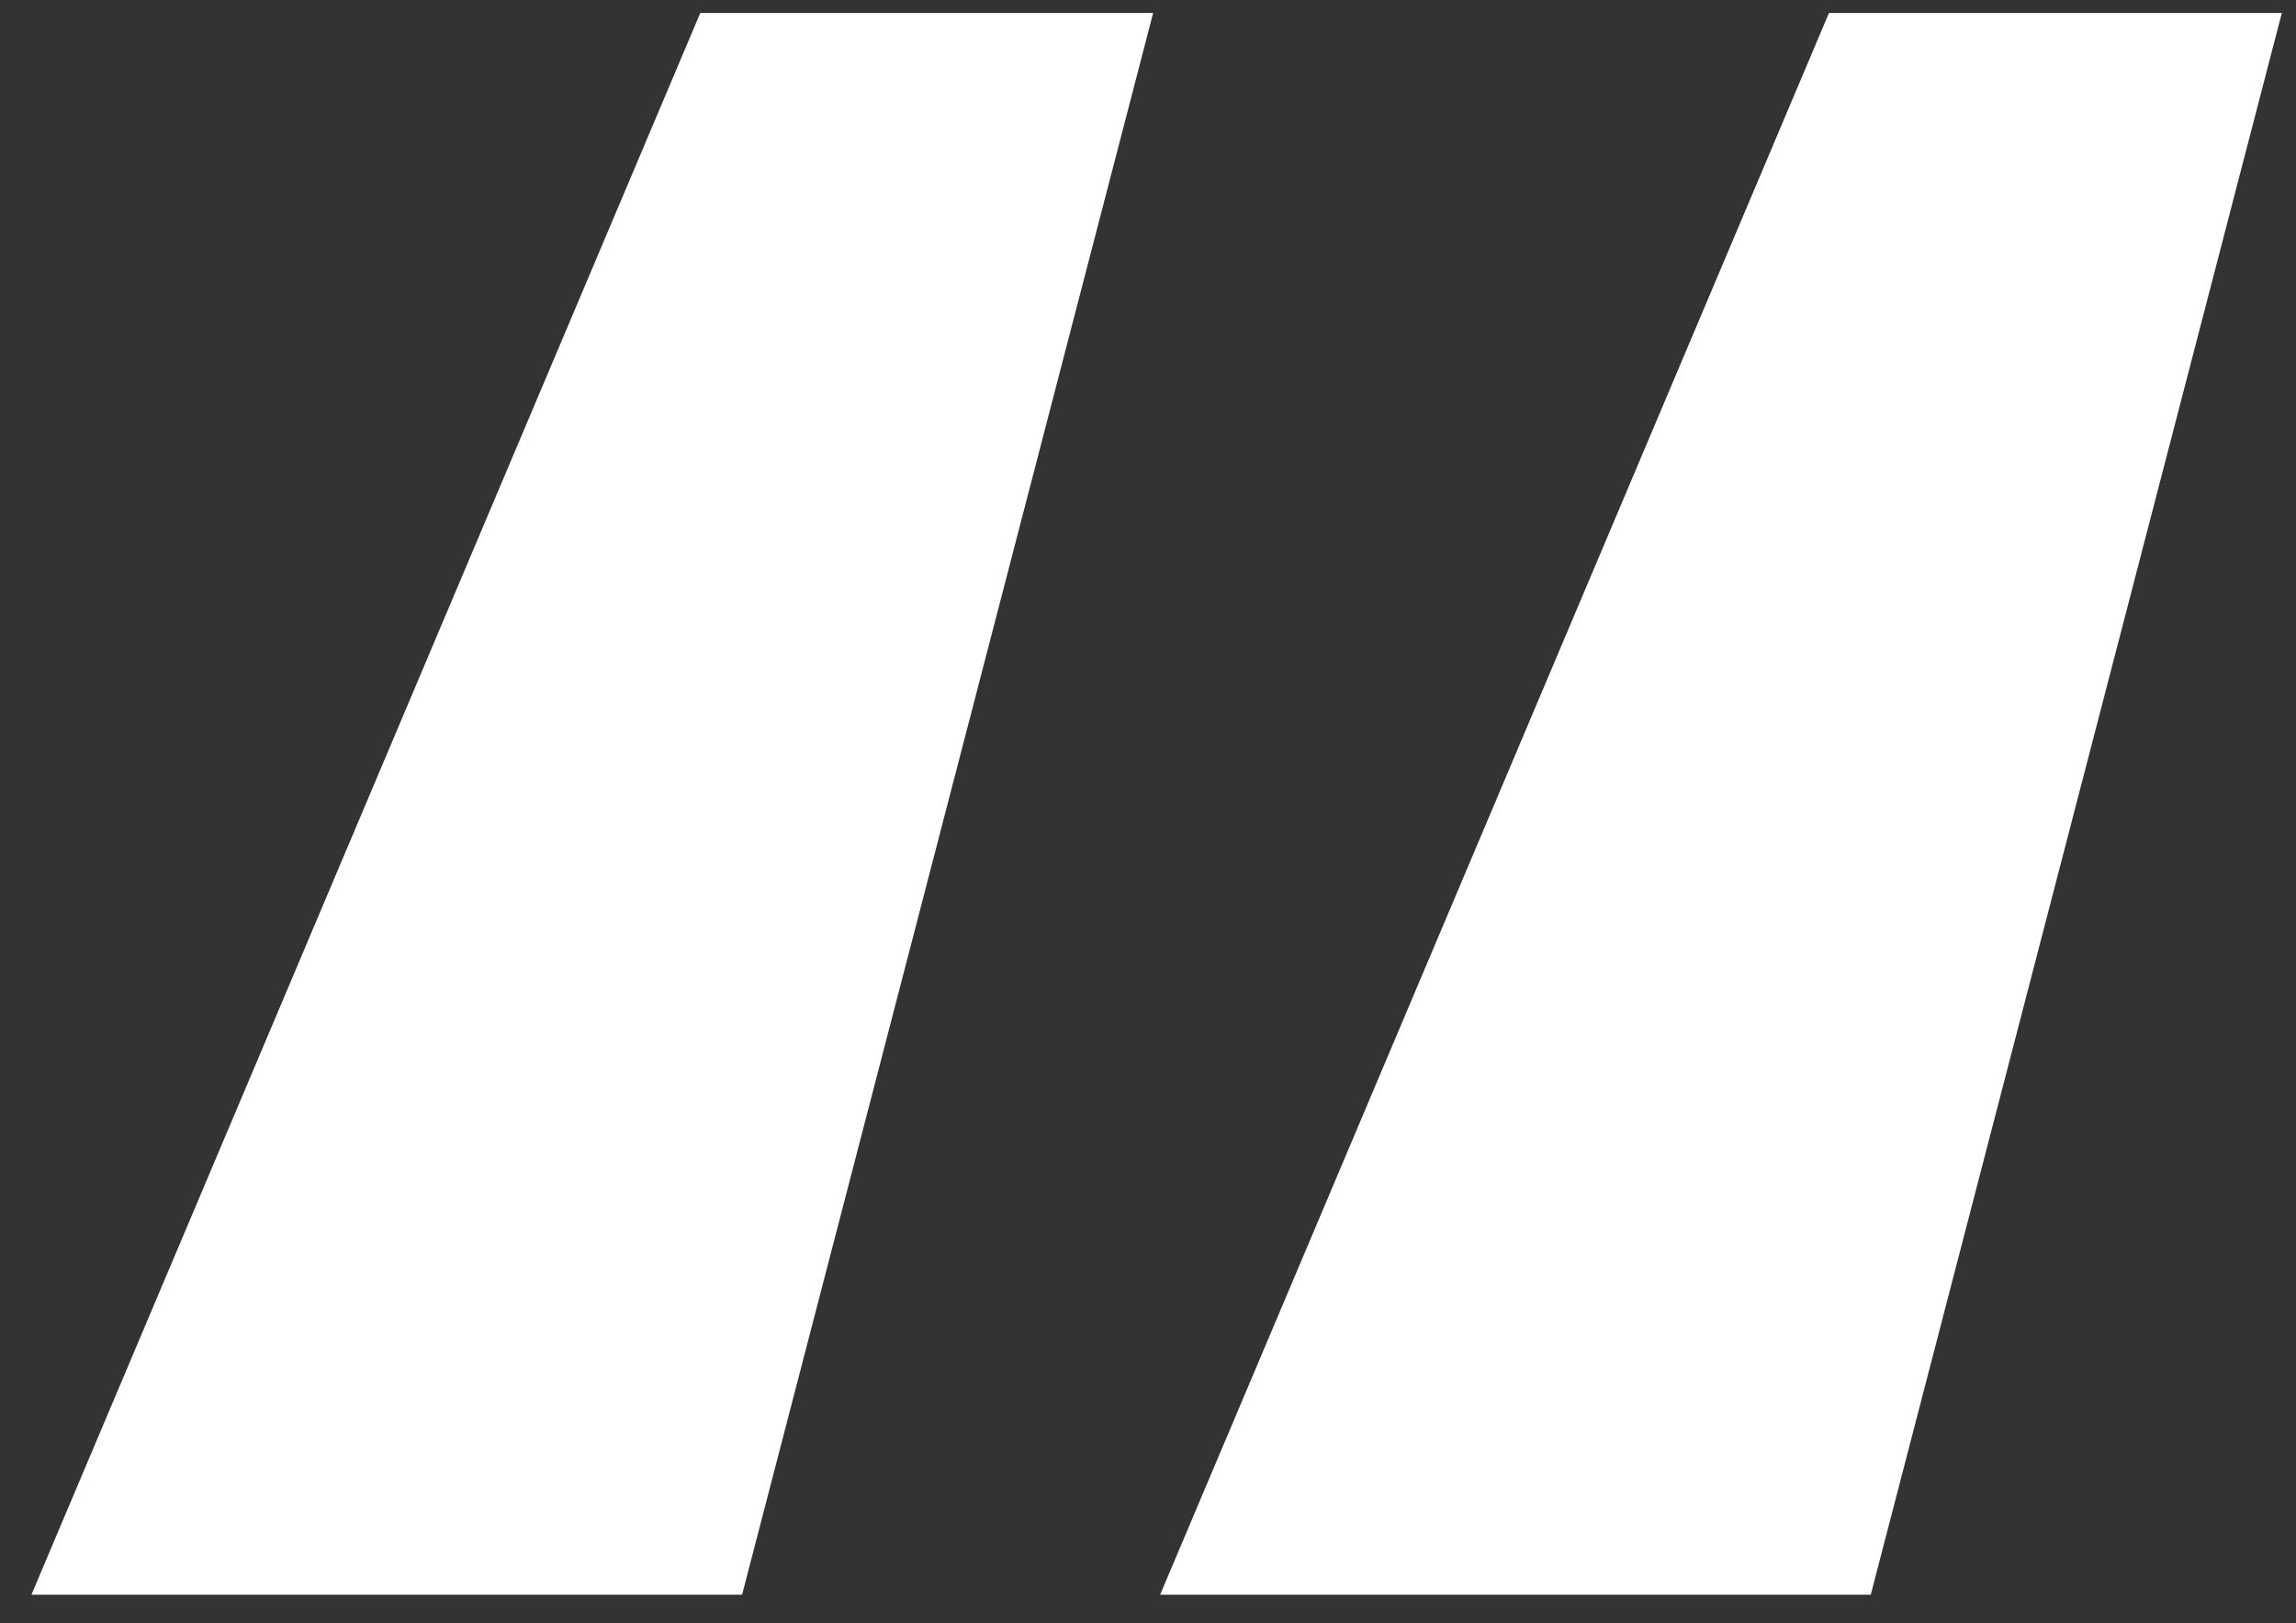
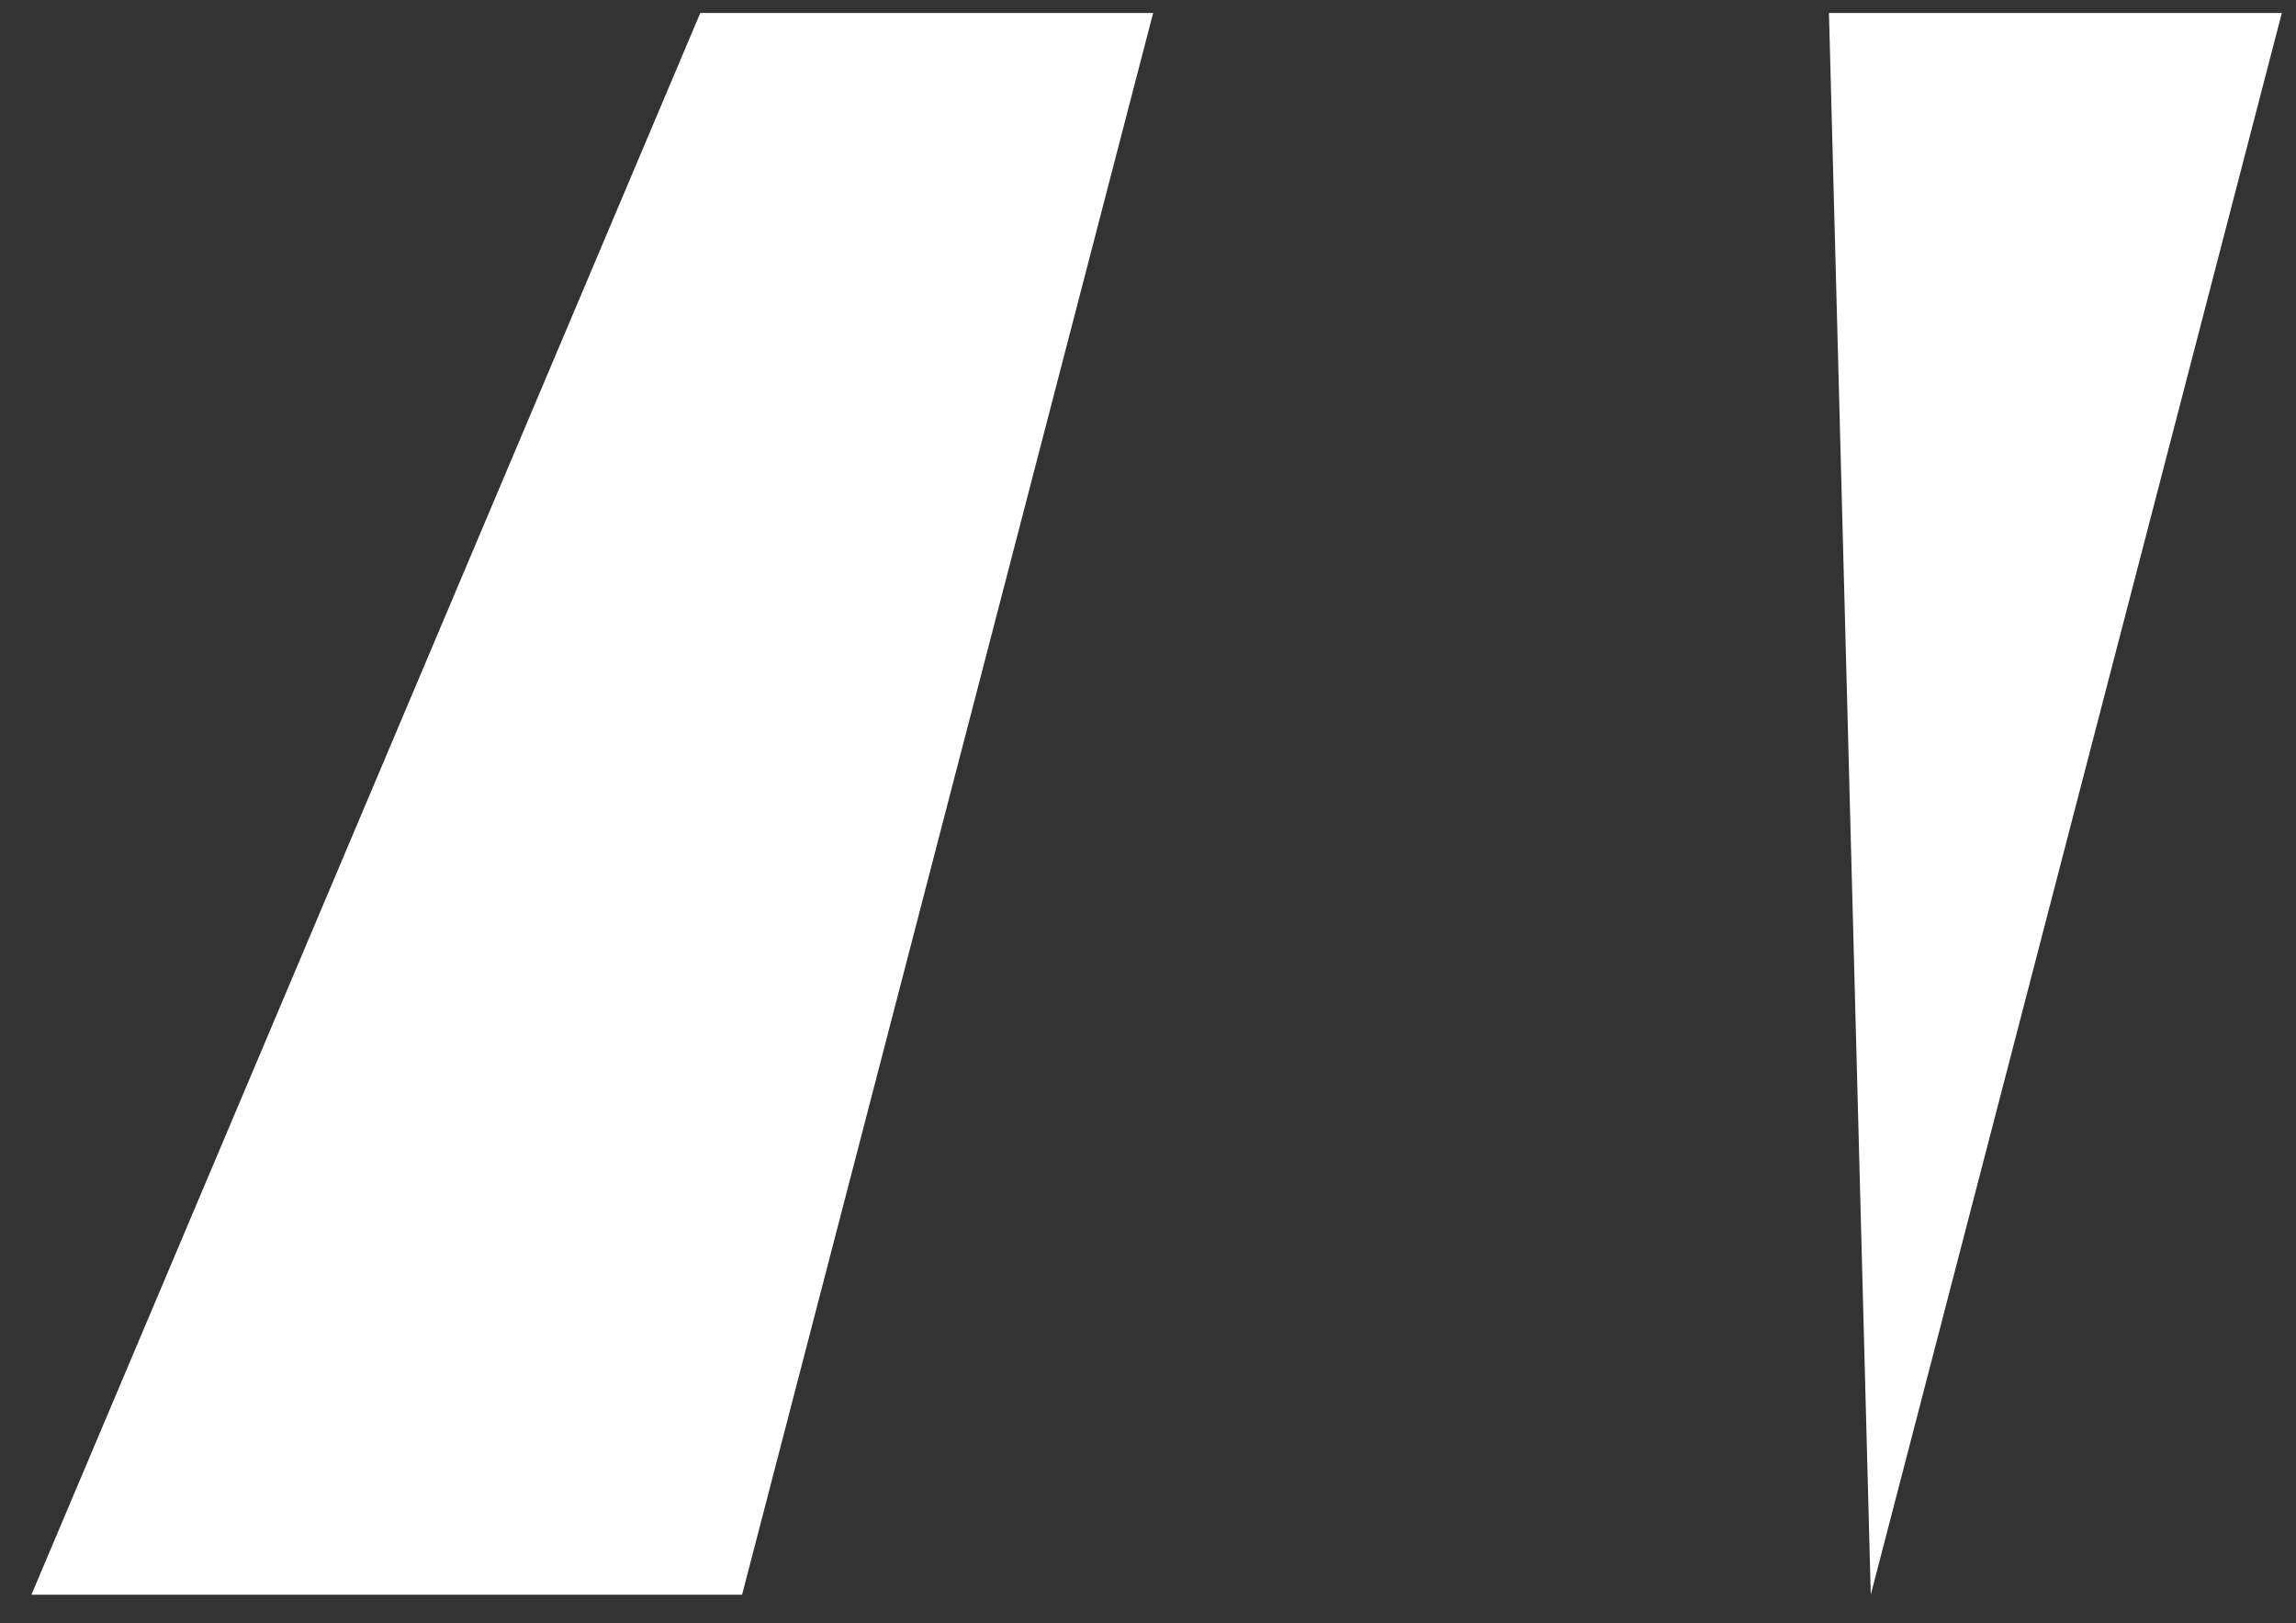
<svg xmlns="http://www.w3.org/2000/svg" width="58" height="41" viewBox="0 0 58 41" fill="none">
  <rect x="0" y="0" width="58" height="41" fill="#333333" stroke="none" />
-   <path d="M18.746 40.28H0.794L17.69 0.328H29.13L18.746 40.28ZM47.258 40.28H29.306L46.202 0.328H57.642L47.258 40.28Z" fill="white" />
+   <path d="M18.746 40.28H0.794L17.69 0.328H29.13L18.746 40.28ZM47.258 40.28L46.202 0.328H57.642L47.258 40.28Z" fill="white" />
</svg>